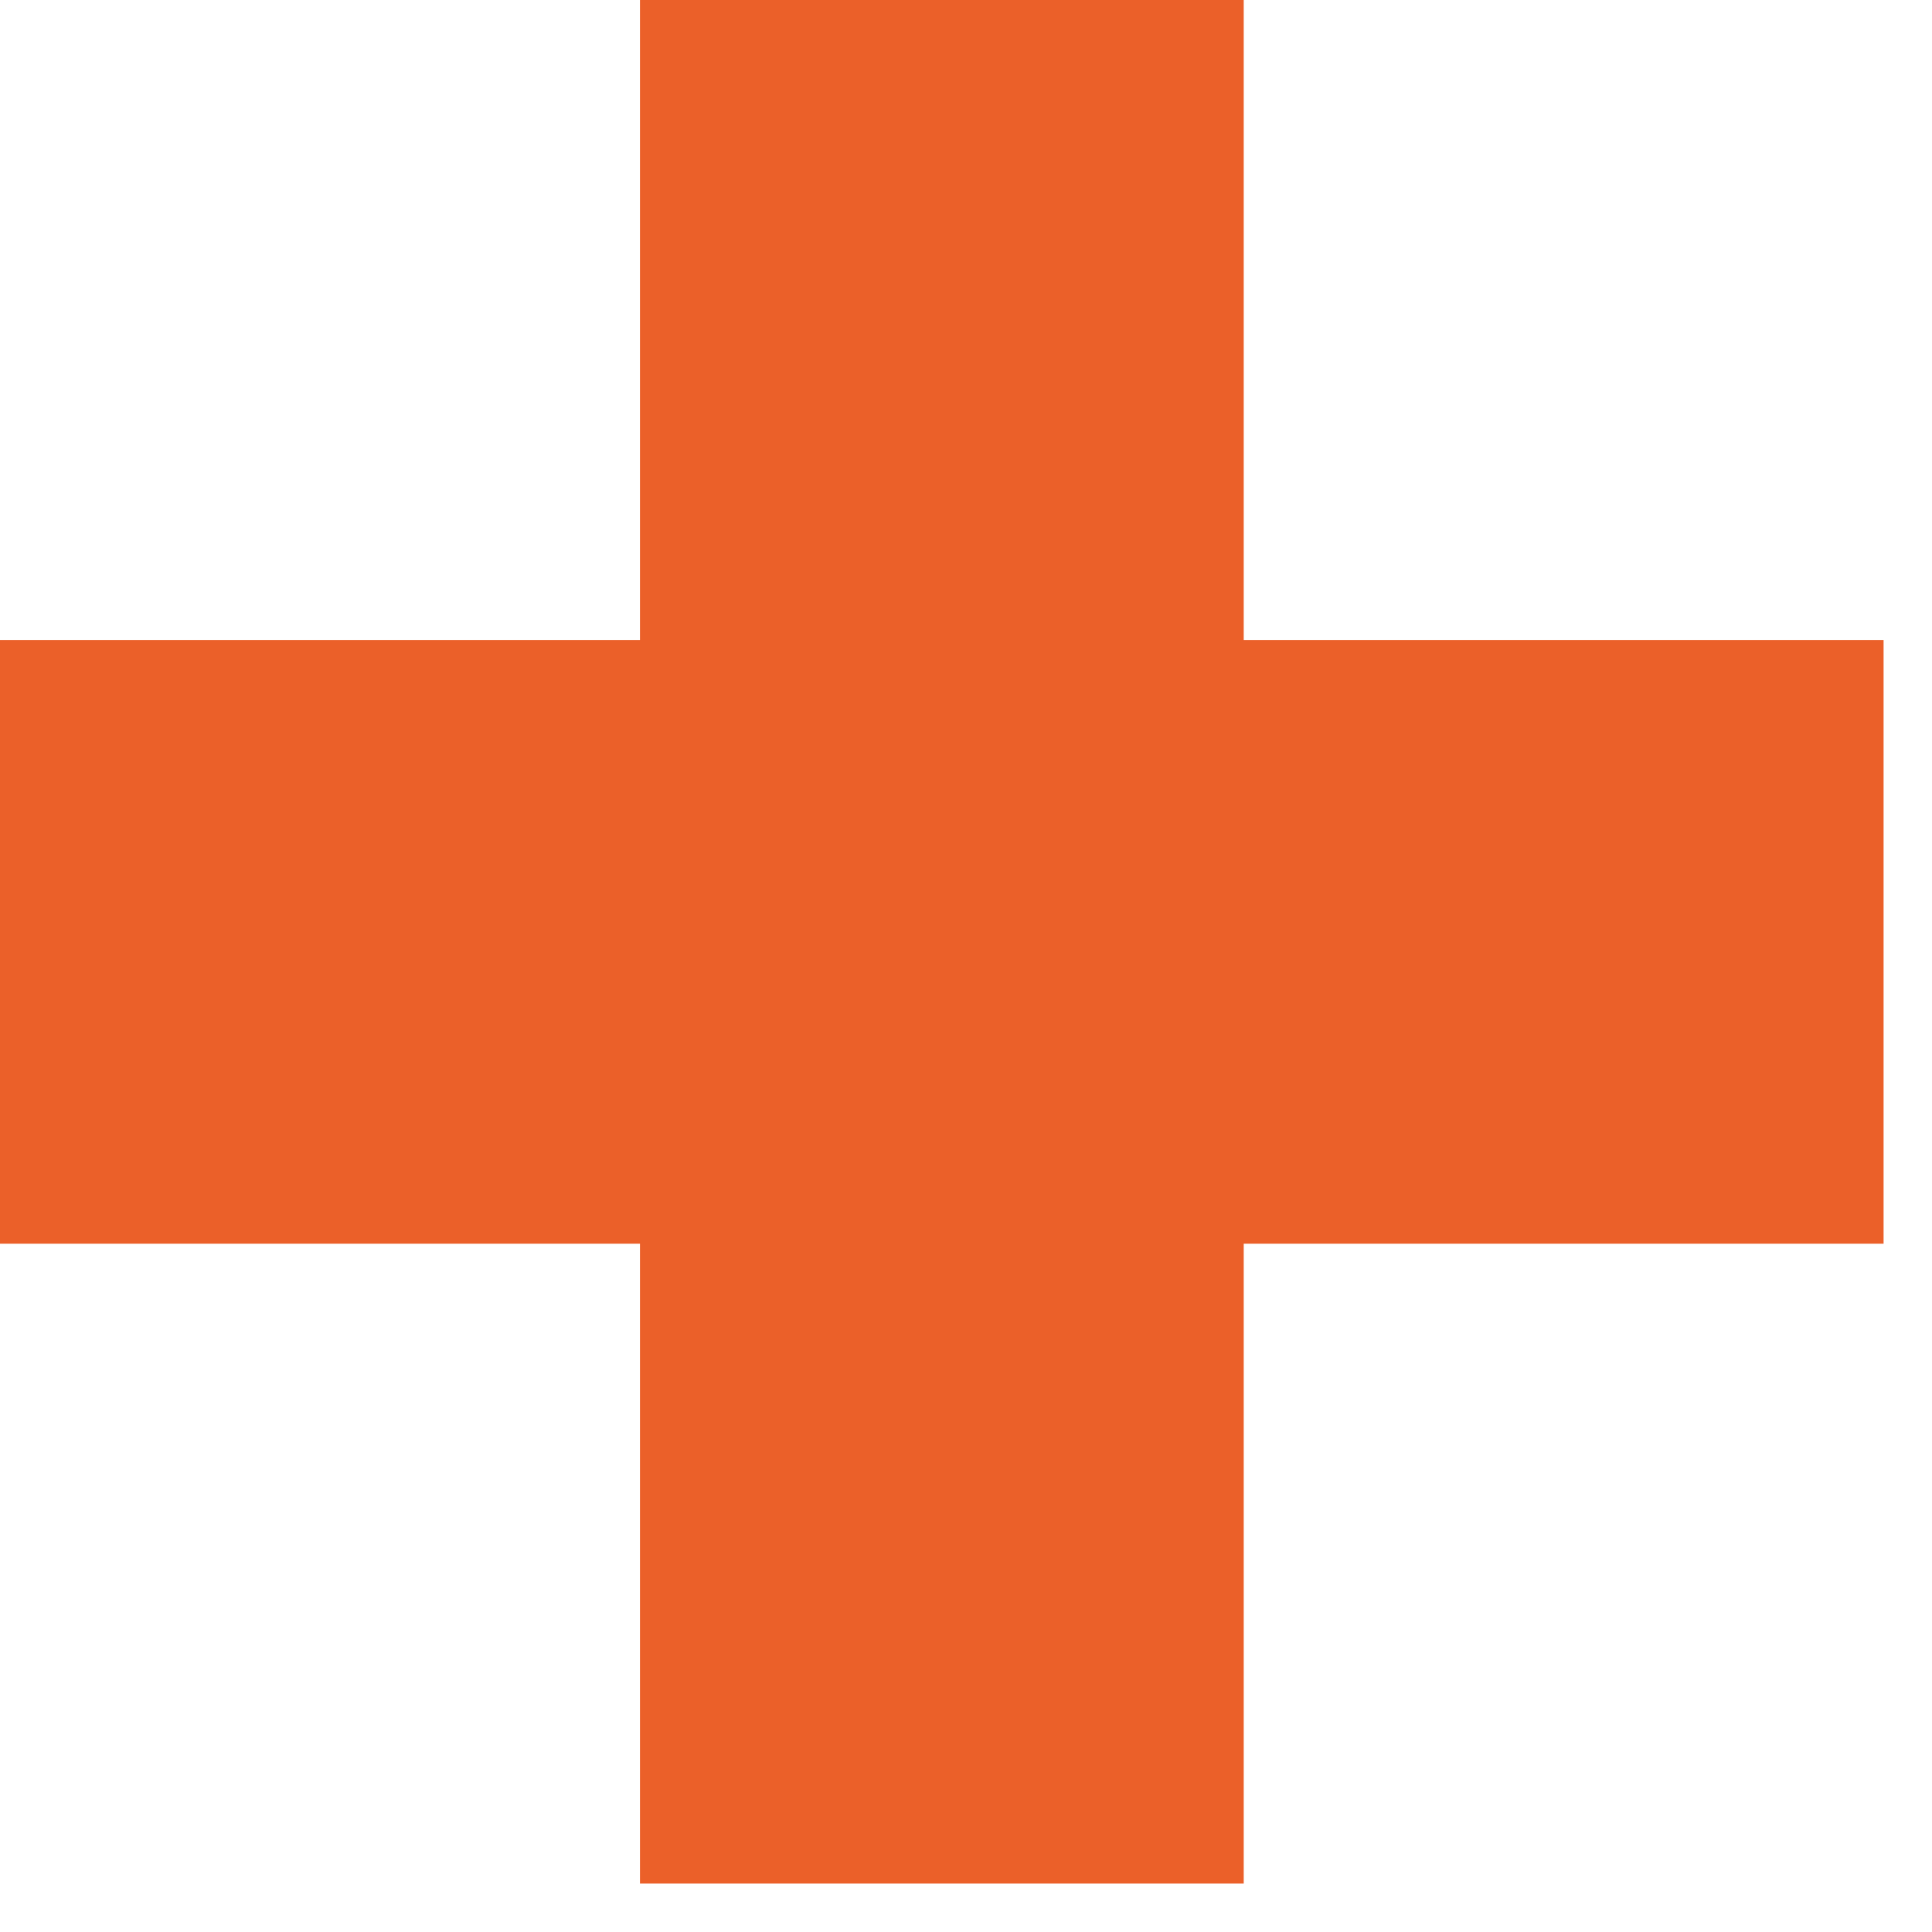
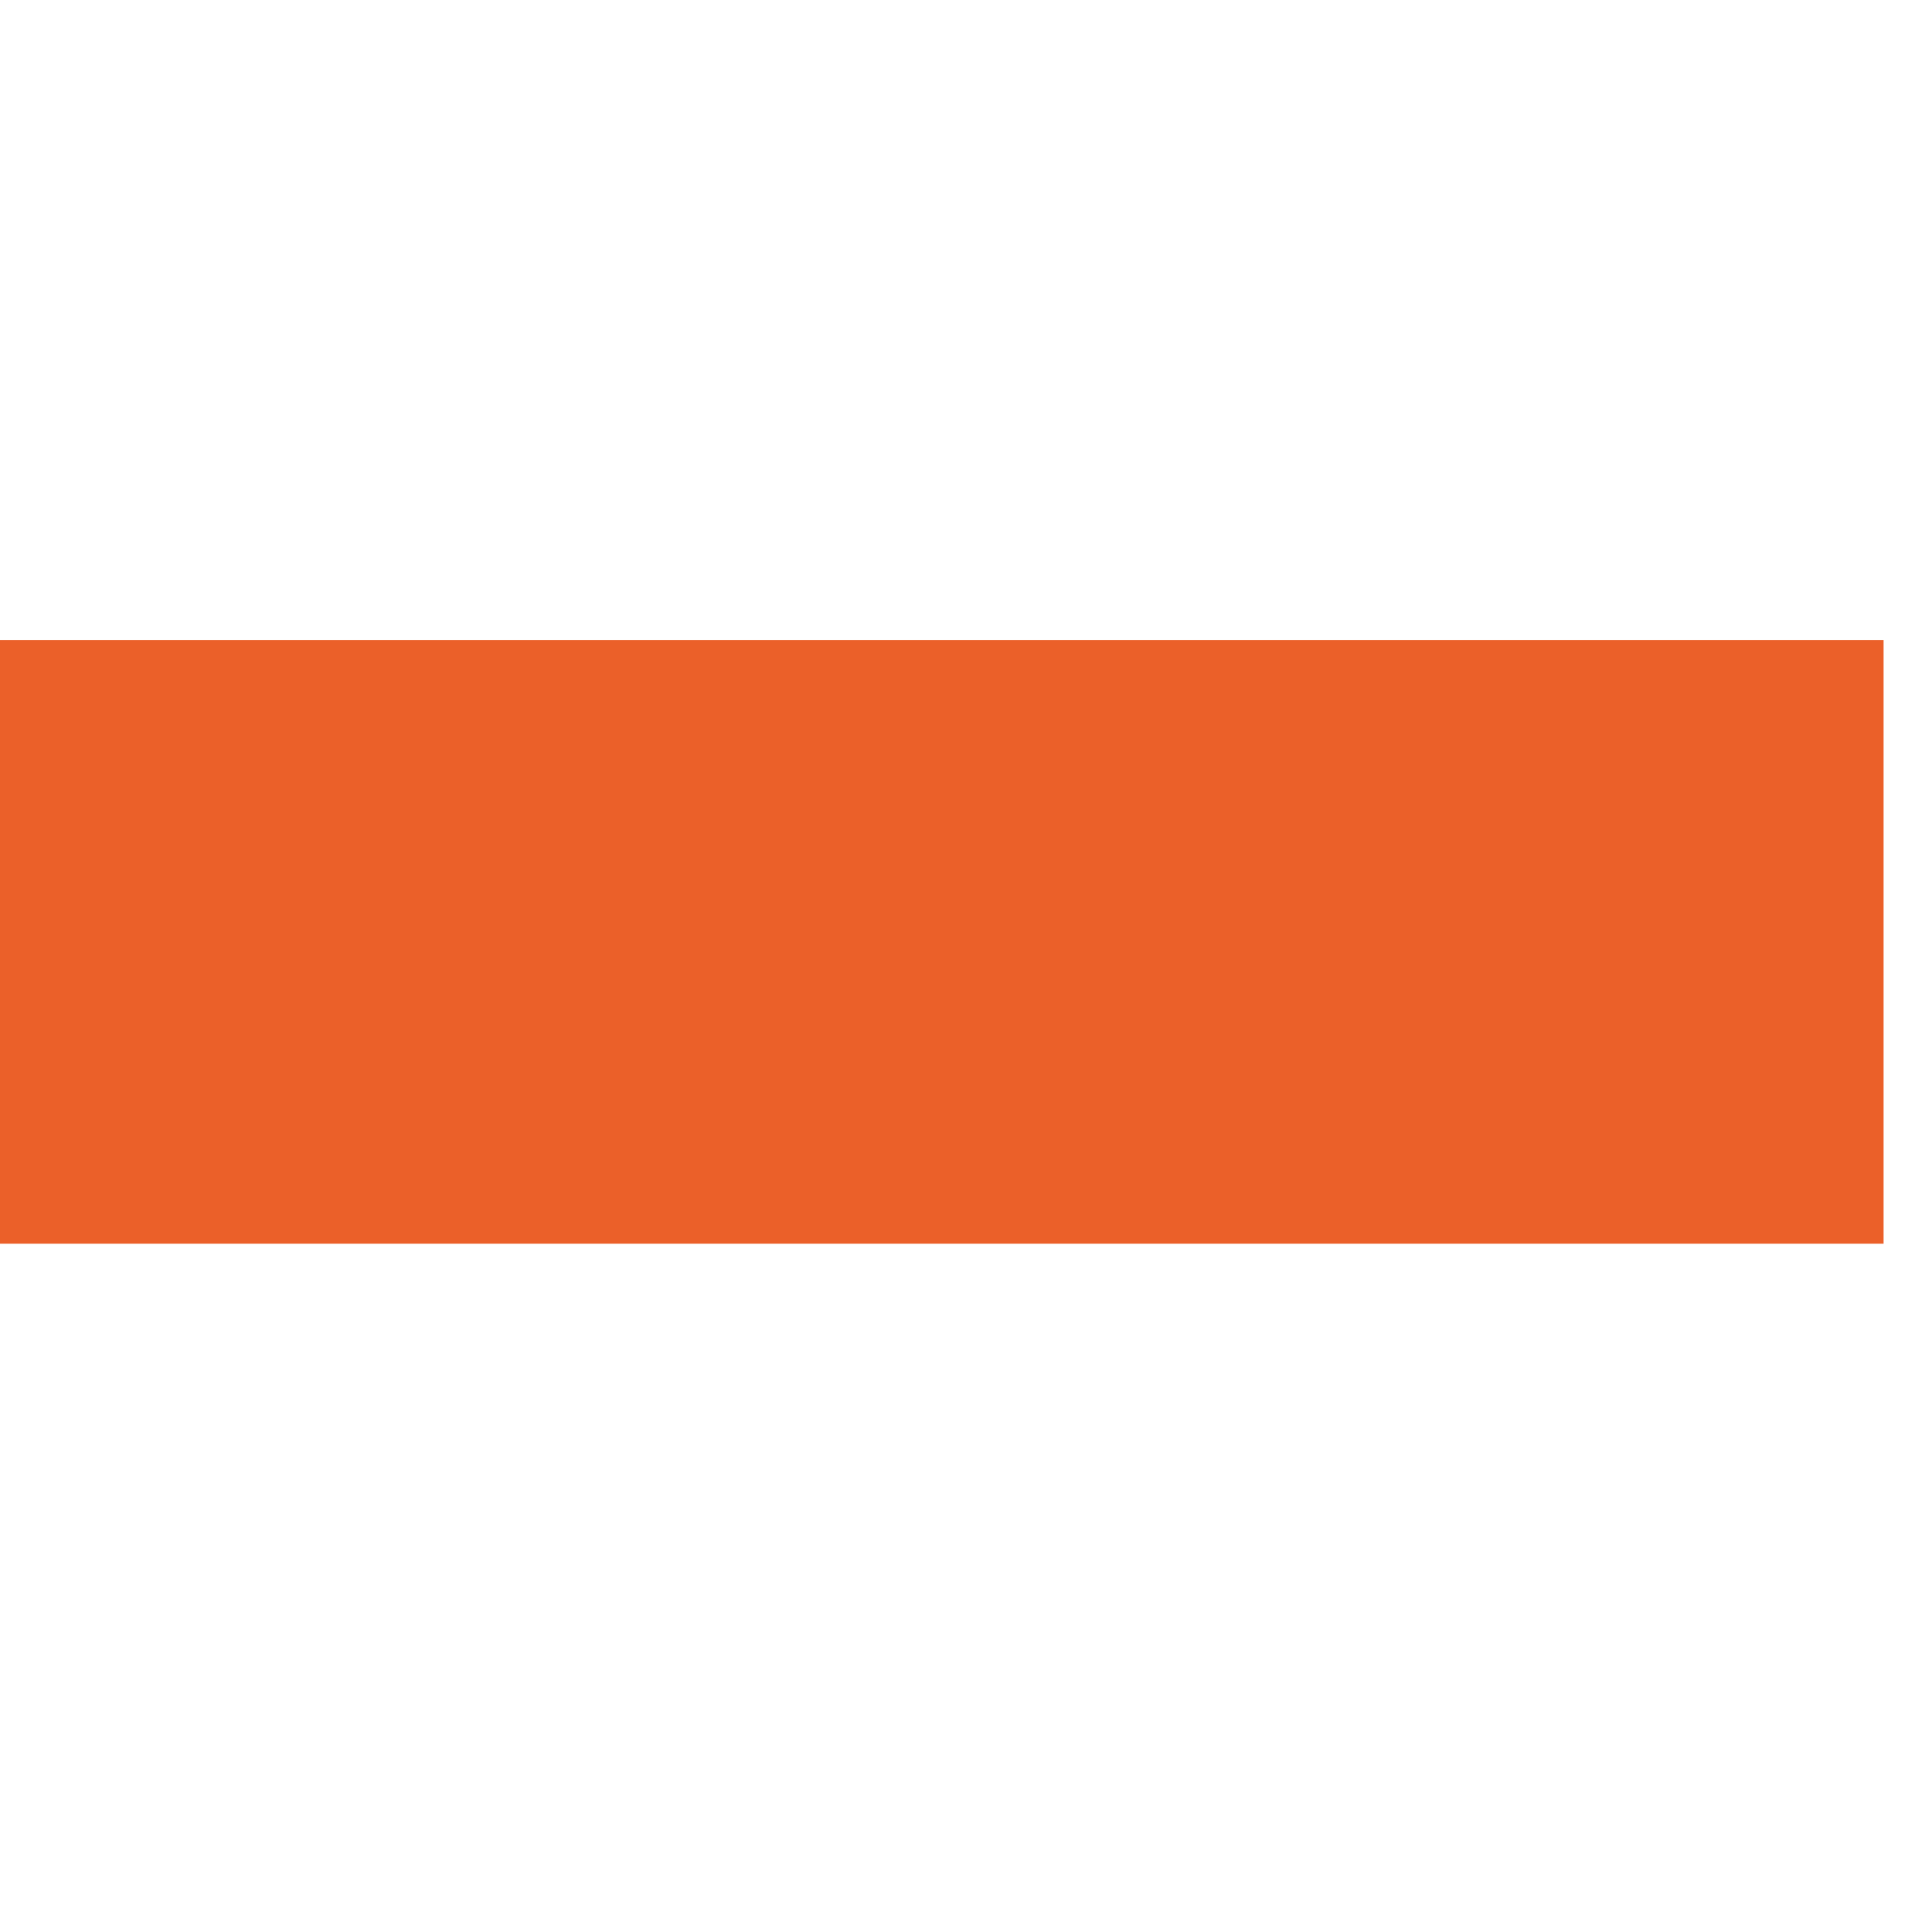
<svg xmlns="http://www.w3.org/2000/svg" width="16" height="16" viewBox="0 0 16 16" fill="none">
-   <path d="M7.8 0V15.599" stroke="#EB6029" stroke-width="5" />
  <path d="M15.599 7.8L4.61936e-07 7.8" stroke="#EB6029" stroke-width="5" />
</svg>